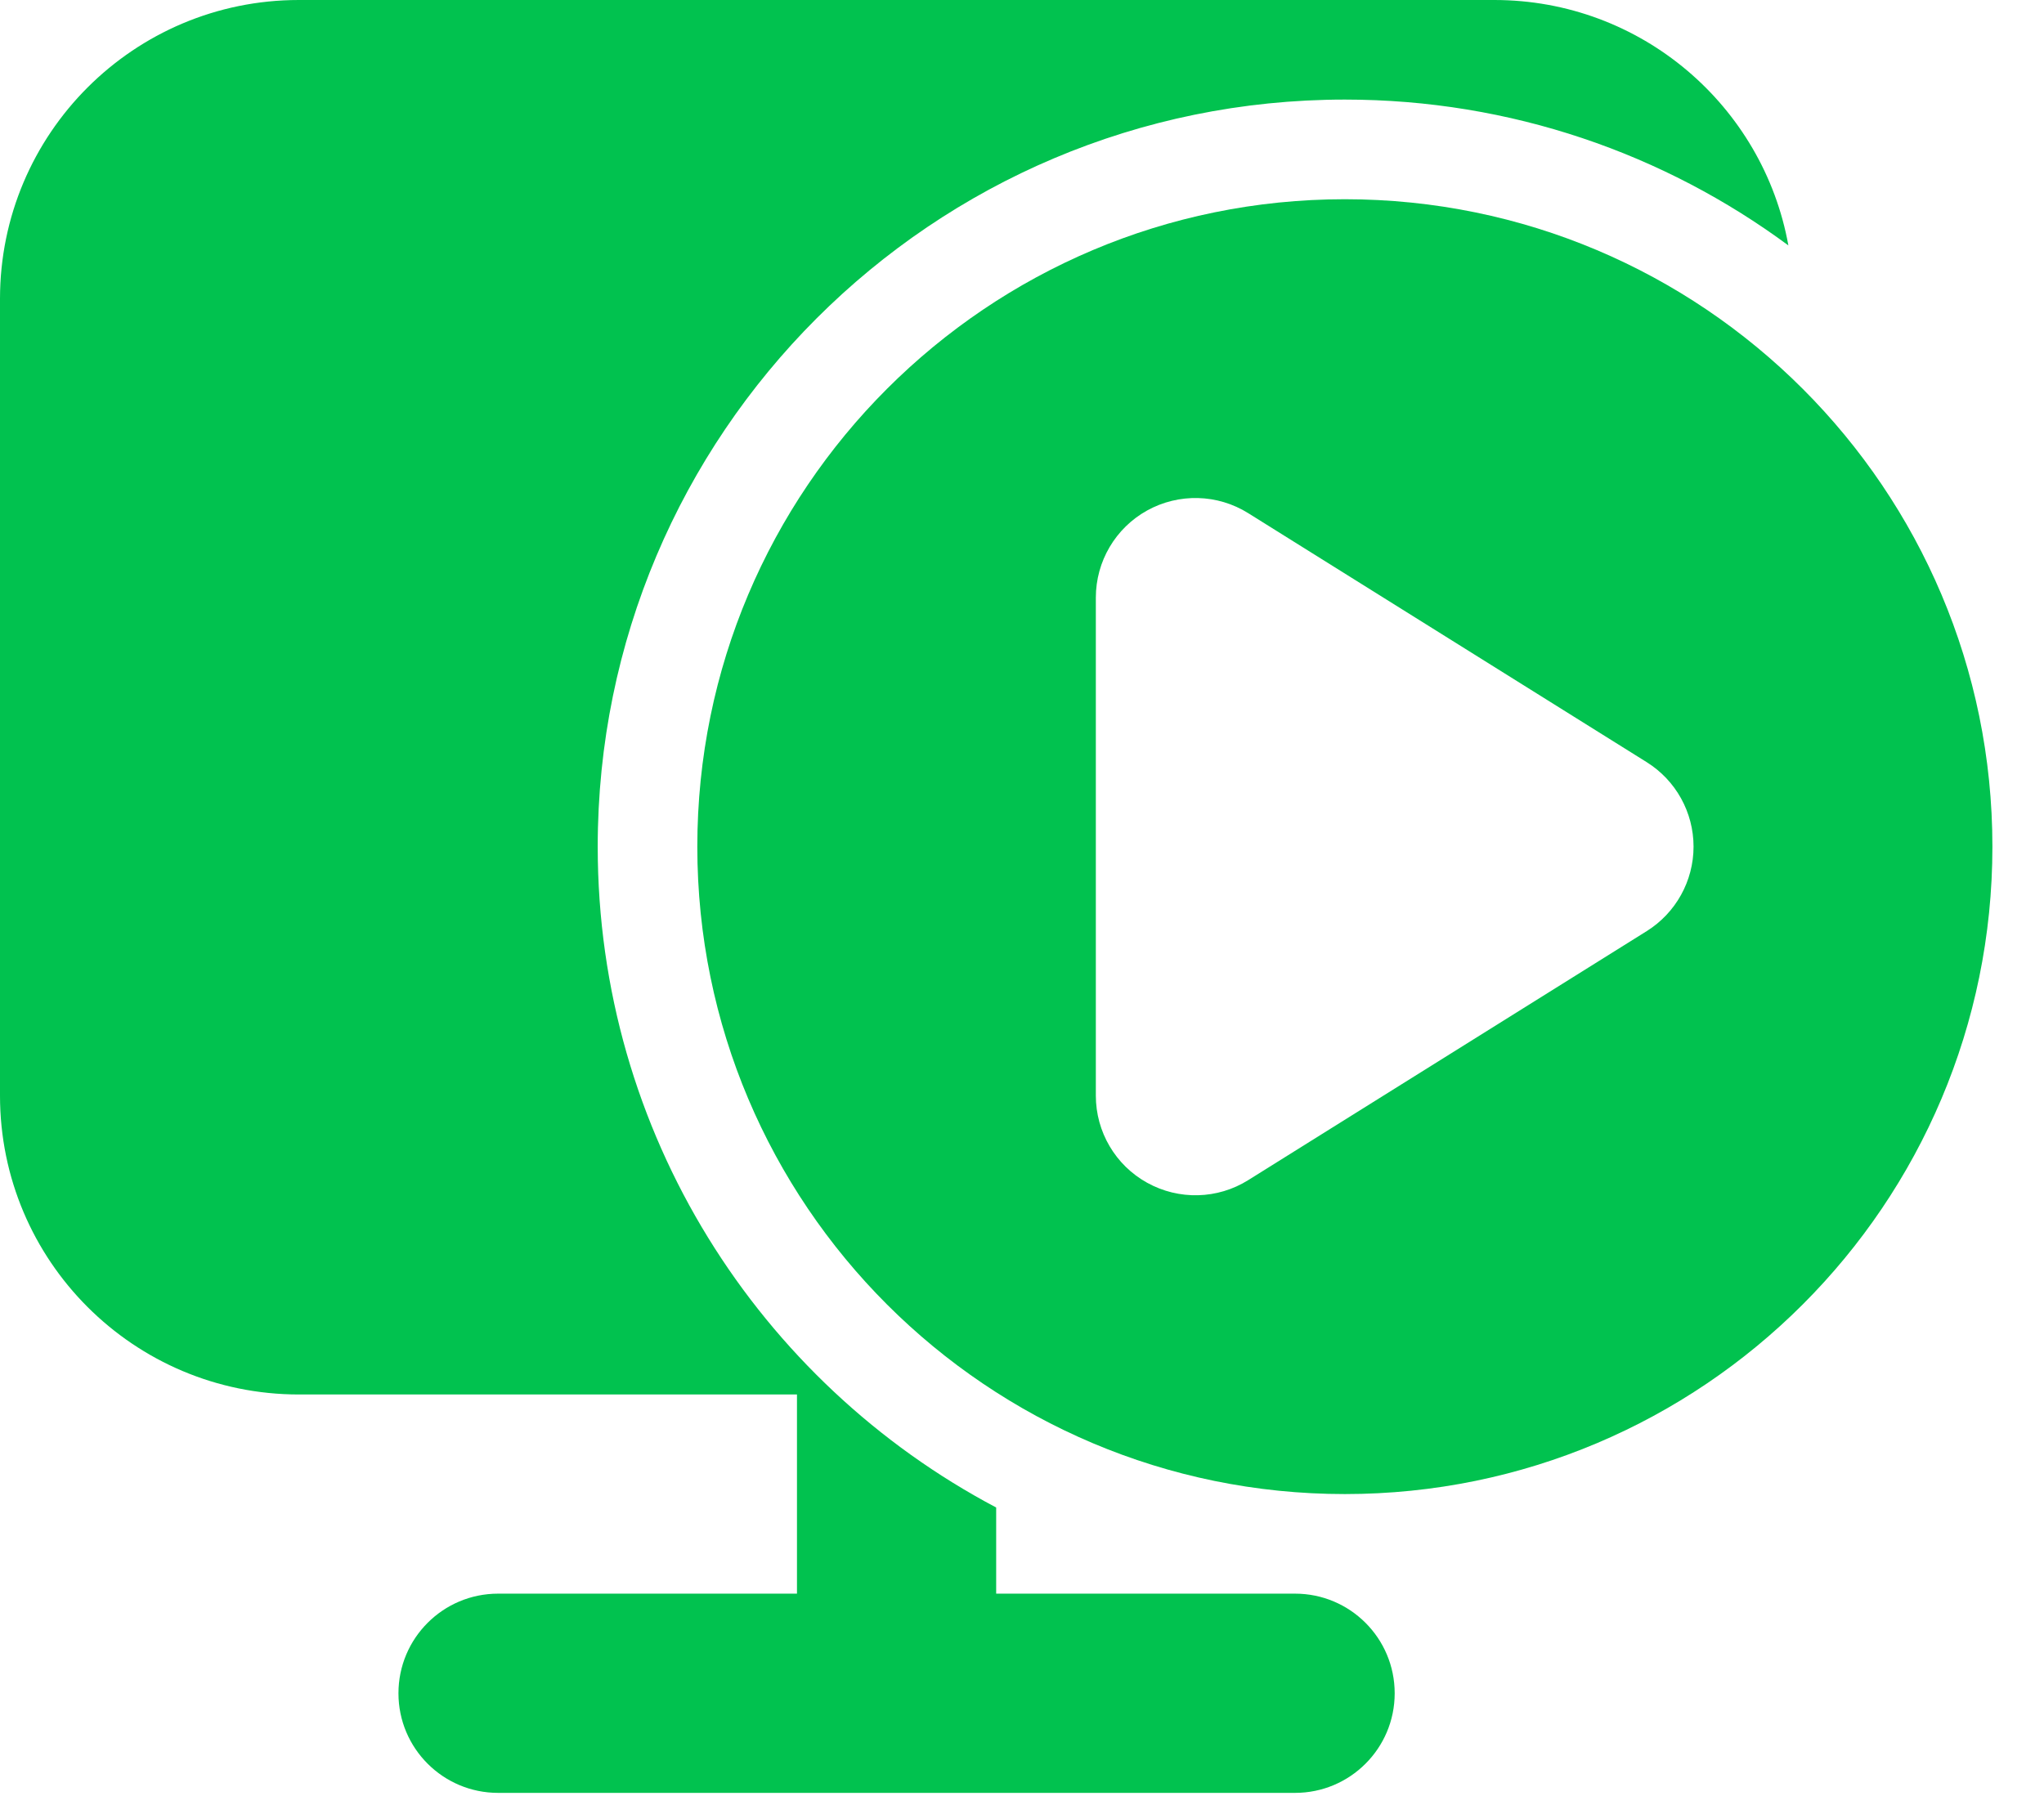
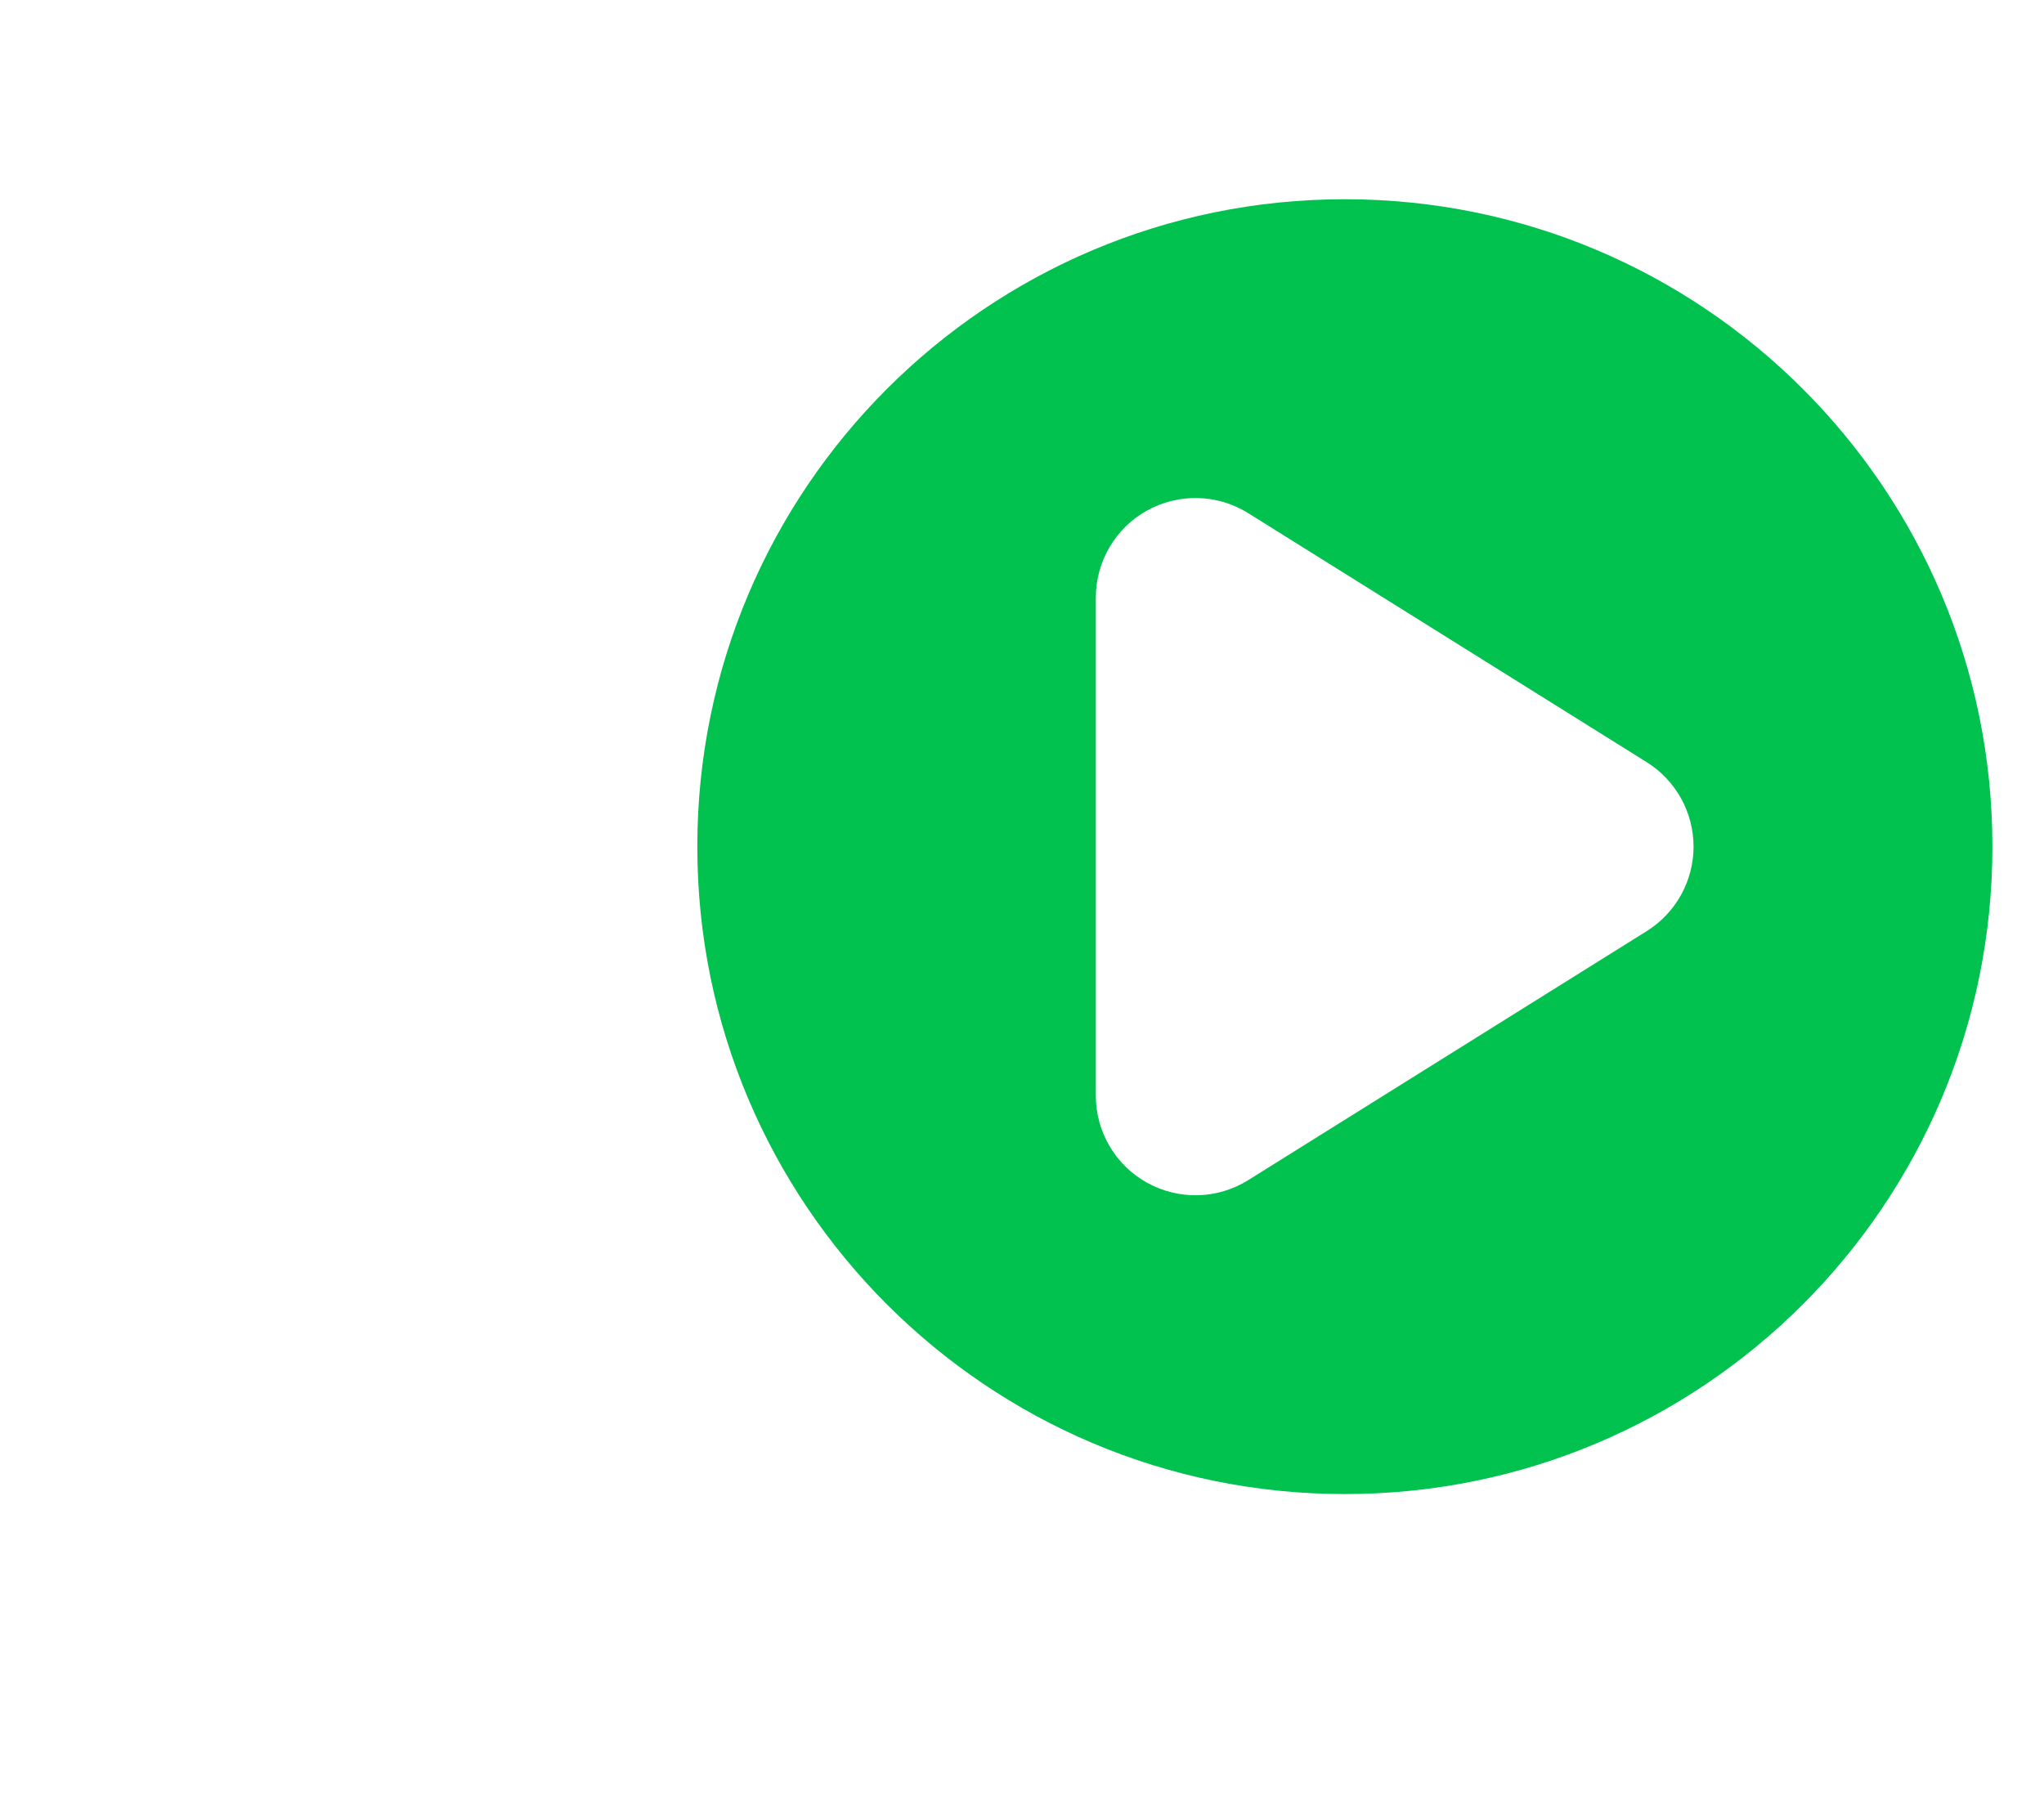
<svg xmlns="http://www.w3.org/2000/svg" width="33" height="29" viewBox="0 0 33 29" fill="none">
-   <path d="M0 4.825C0 2.16 2.16 0 4.825 0H24.125C26.496 0 28.467 1.709 28.873 3.963C26.87 2.483 24.394 1.608 21.713 1.608C15.051 1.608 9.65 7.009 9.65 13.671C9.65 18.3 12.257 22.32 16.083 24.342V25.733H20.908C21.797 25.733 22.517 26.453 22.517 27.342C22.517 28.23 21.797 28.95 20.908 28.95H8.042C7.153 28.95 6.433 28.23 6.433 27.342C6.433 26.453 7.153 25.733 8.042 25.733H12.867V22.517H4.825C2.16 22.517 0 20.357 0 17.692V4.825Z" fill="#01C24F" />
  <path fill-rule="evenodd" clip-rule="evenodd" d="M21.712 3.217C15.939 3.217 11.258 7.897 11.258 13.671C11.258 19.445 15.939 24.125 21.712 24.125C27.486 24.125 32.167 19.445 32.167 13.671C32.167 7.897 27.486 3.217 21.712 3.217ZM18.52 8.243C19.032 7.96 19.657 7.976 20.152 8.286L26.586 12.307C27.056 12.601 27.342 13.116 27.342 13.671C27.342 14.225 27.056 14.741 26.586 15.035L20.152 19.056C19.657 19.366 19.032 19.382 18.52 19.098C18.009 18.815 17.692 18.276 17.692 17.692V9.65C17.692 9.065 18.009 8.527 18.52 8.243Z" fill="#01C24F" />
</svg>